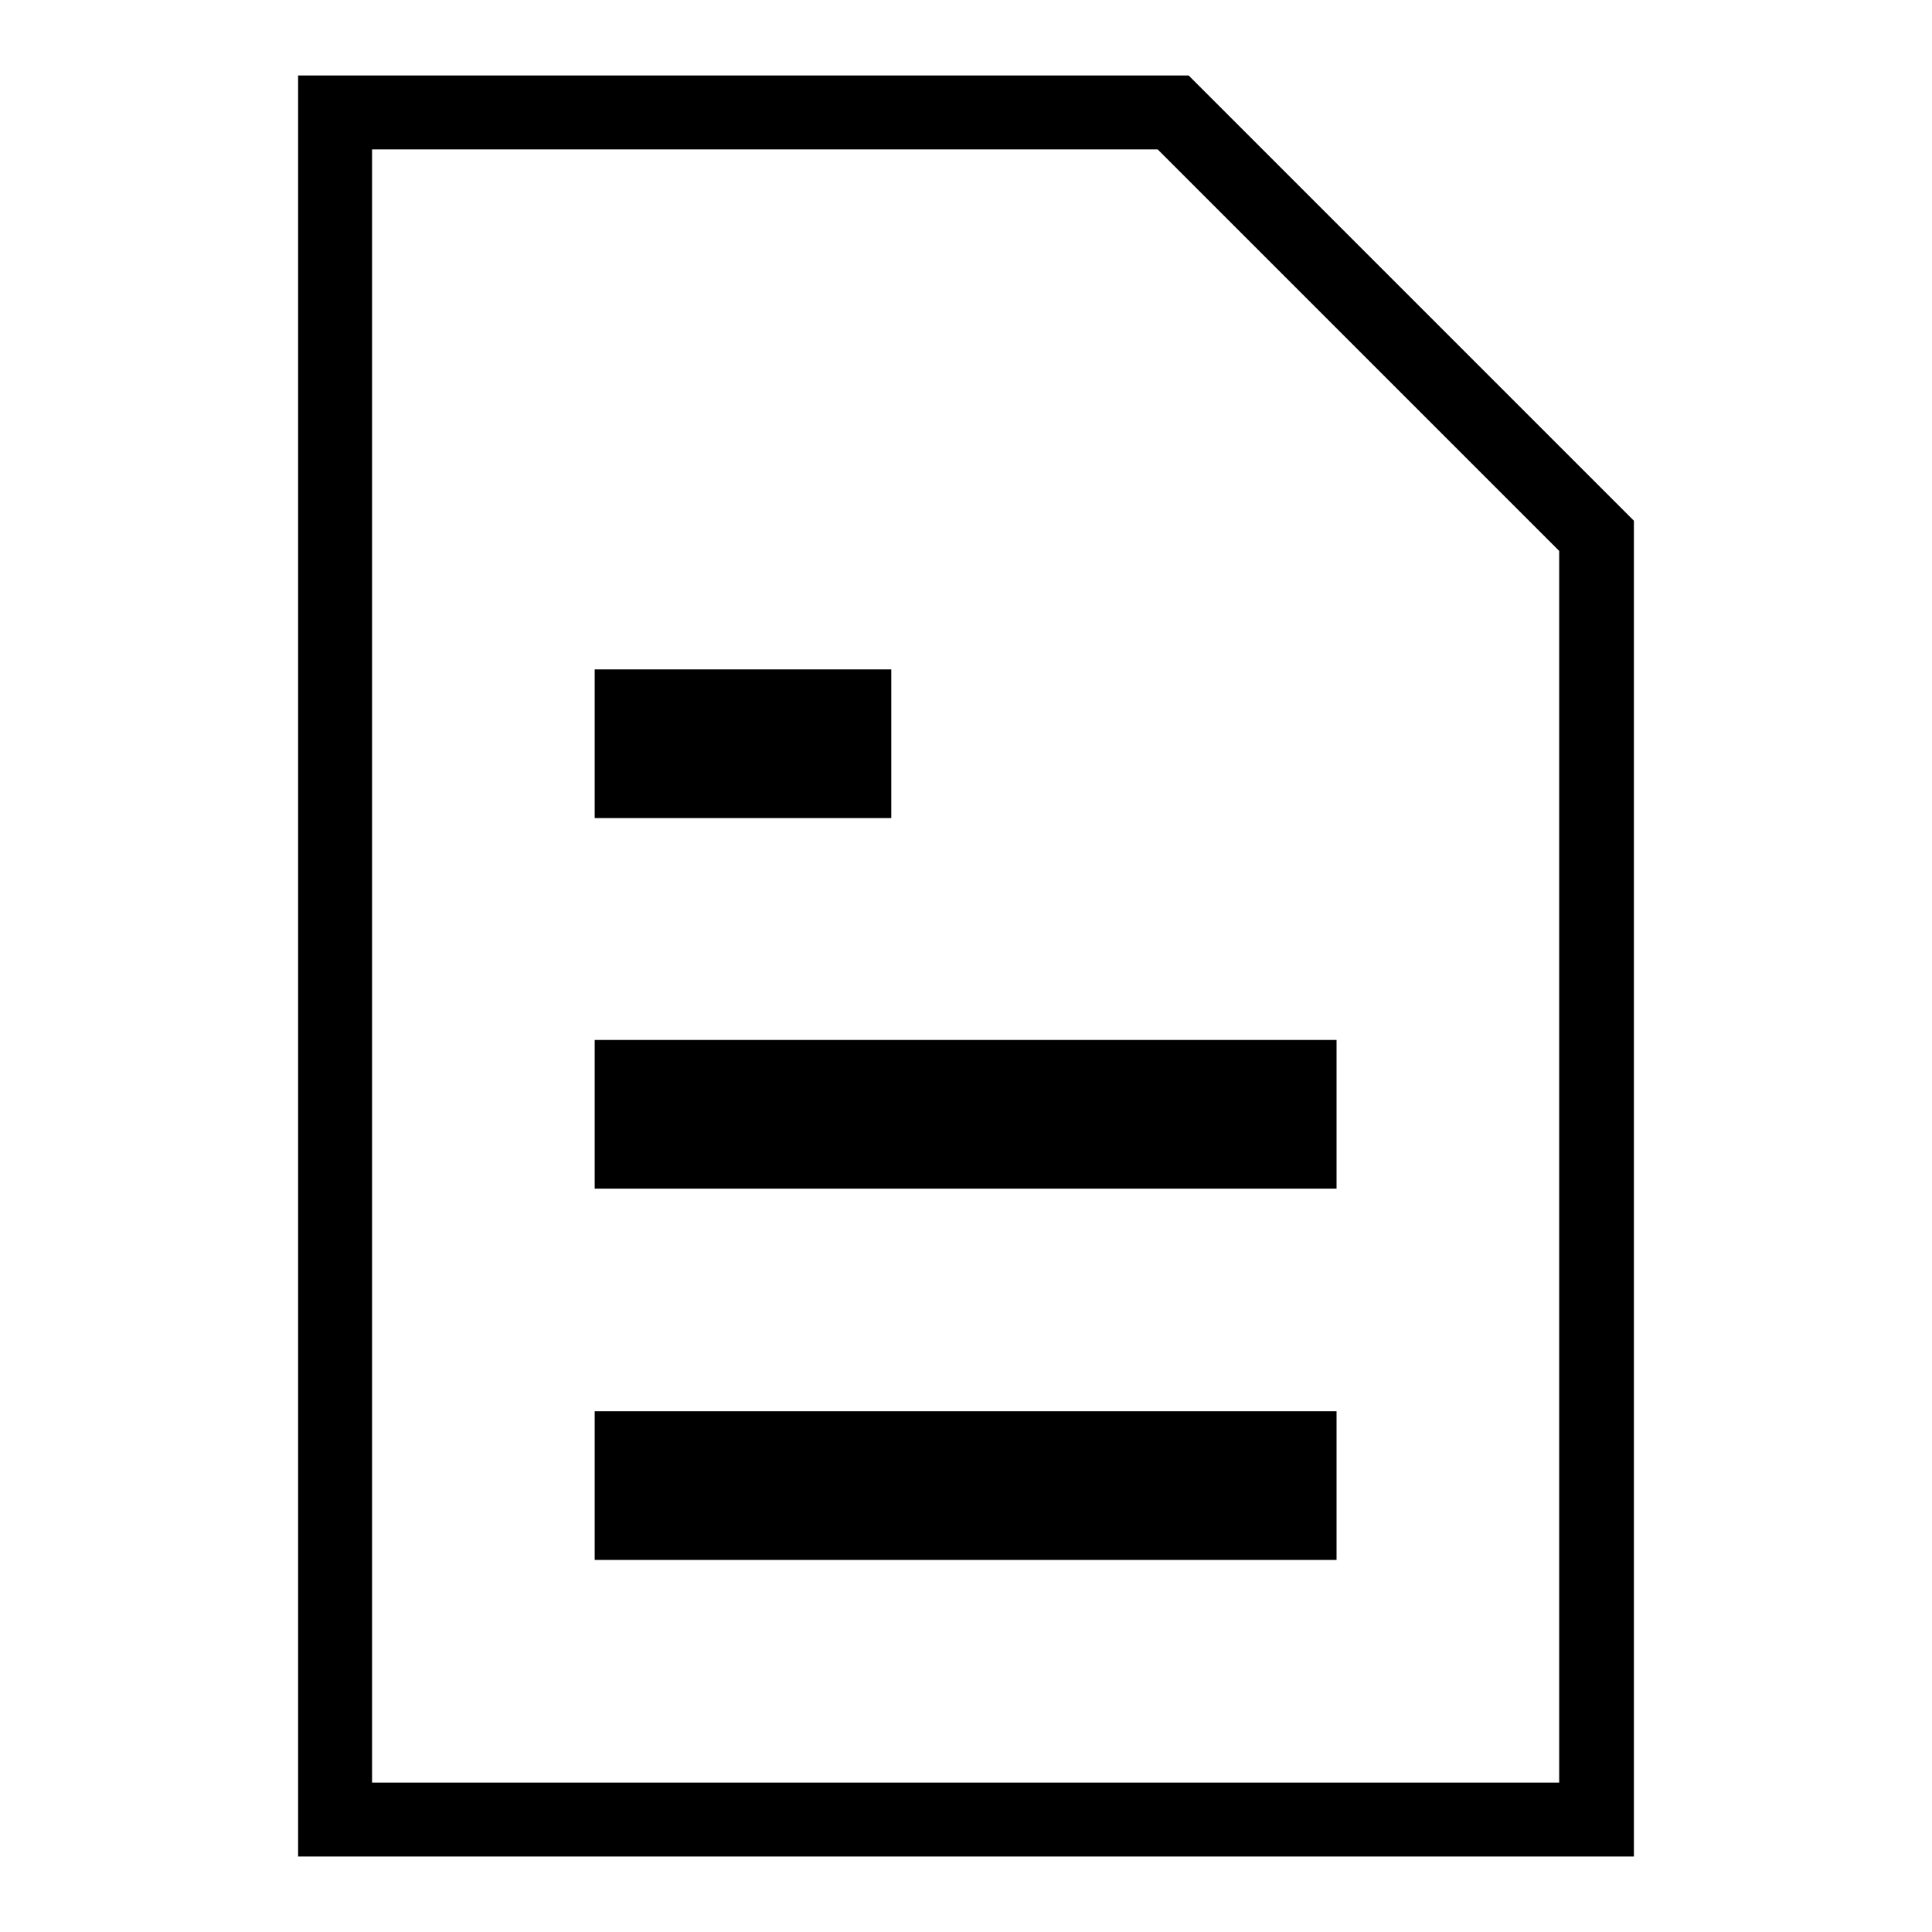
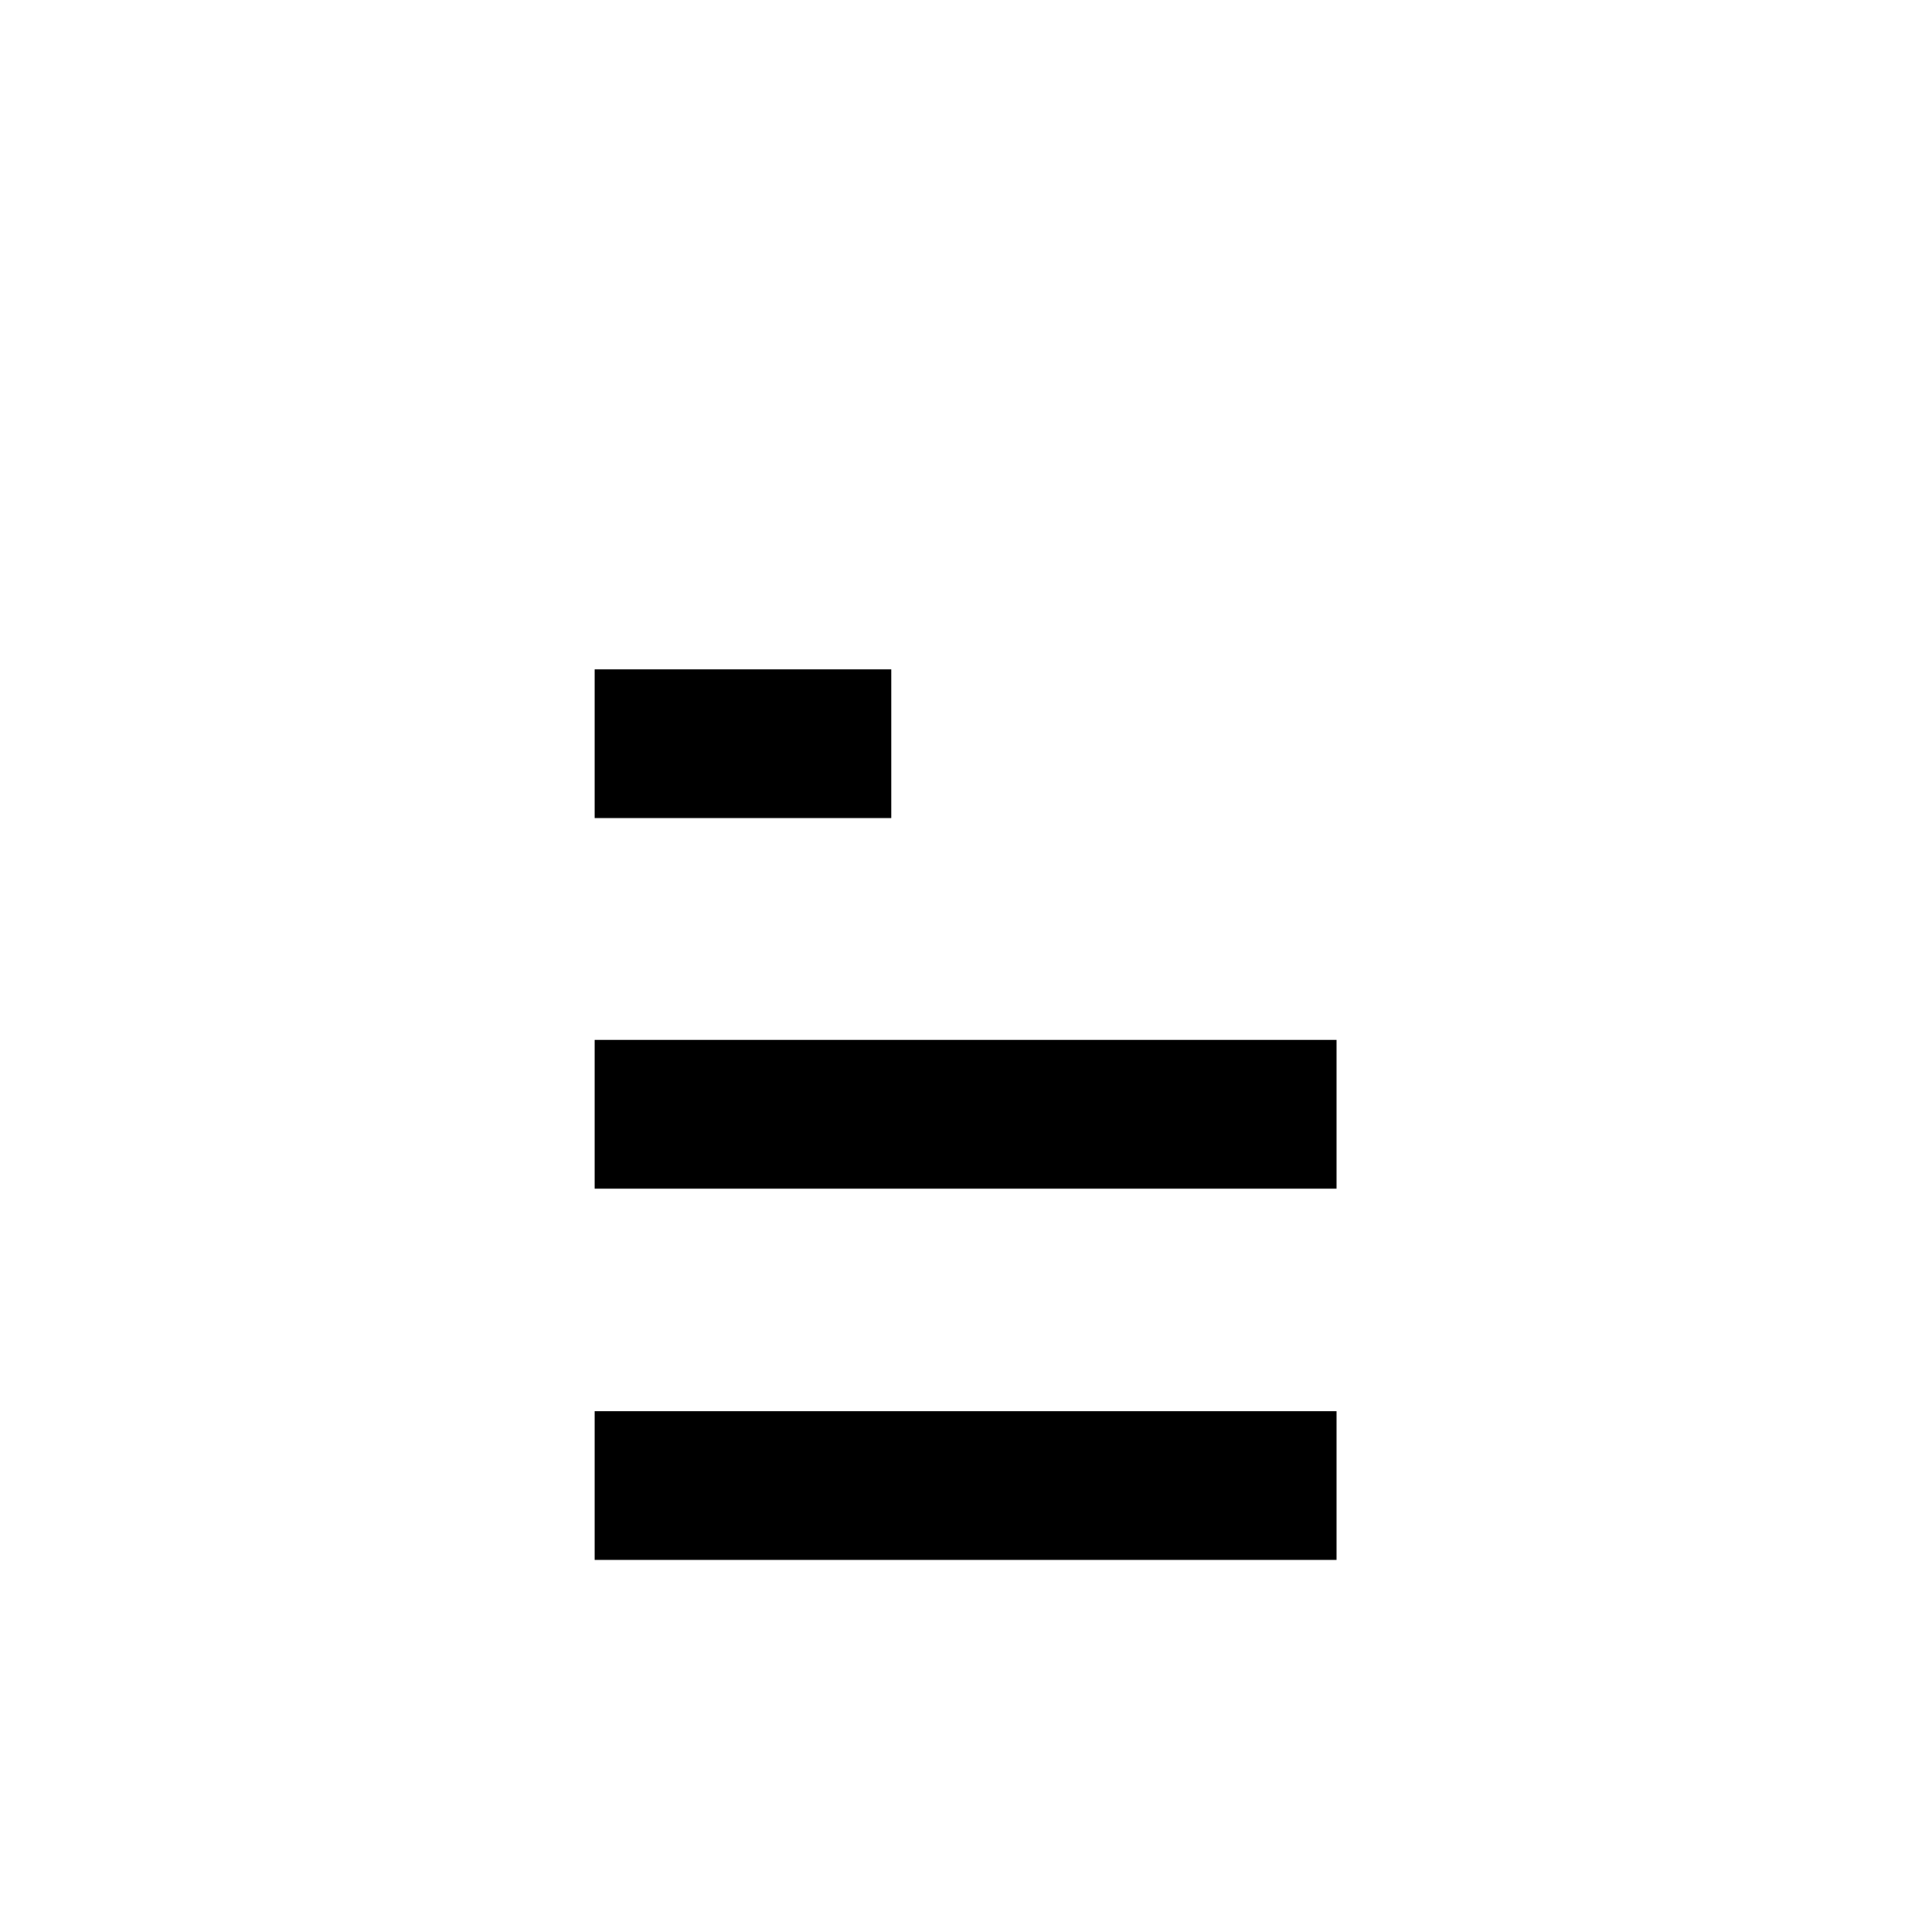
<svg xmlns="http://www.w3.org/2000/svg" version="1.1" x="0px" y="0px" viewBox="0 0 256 256" enable-background="new 0 0 256 256" xml:space="preserve">
  <g>
-     <path fill="#000000" d="M157.5,10h-118v236h177V69L157.5,10z M206.7,236.2H49.3V19.8h104.1l53.2,53.2V236.2z" />
    <path fill="#000000" d="M78.8,187h98.3v19.7H78.8V187z M78.8,137.8h98.3v19.7H78.8V137.8z M78.8,88.7h39.3v19.7H78.8V88.7z" />
  </g>
</svg>